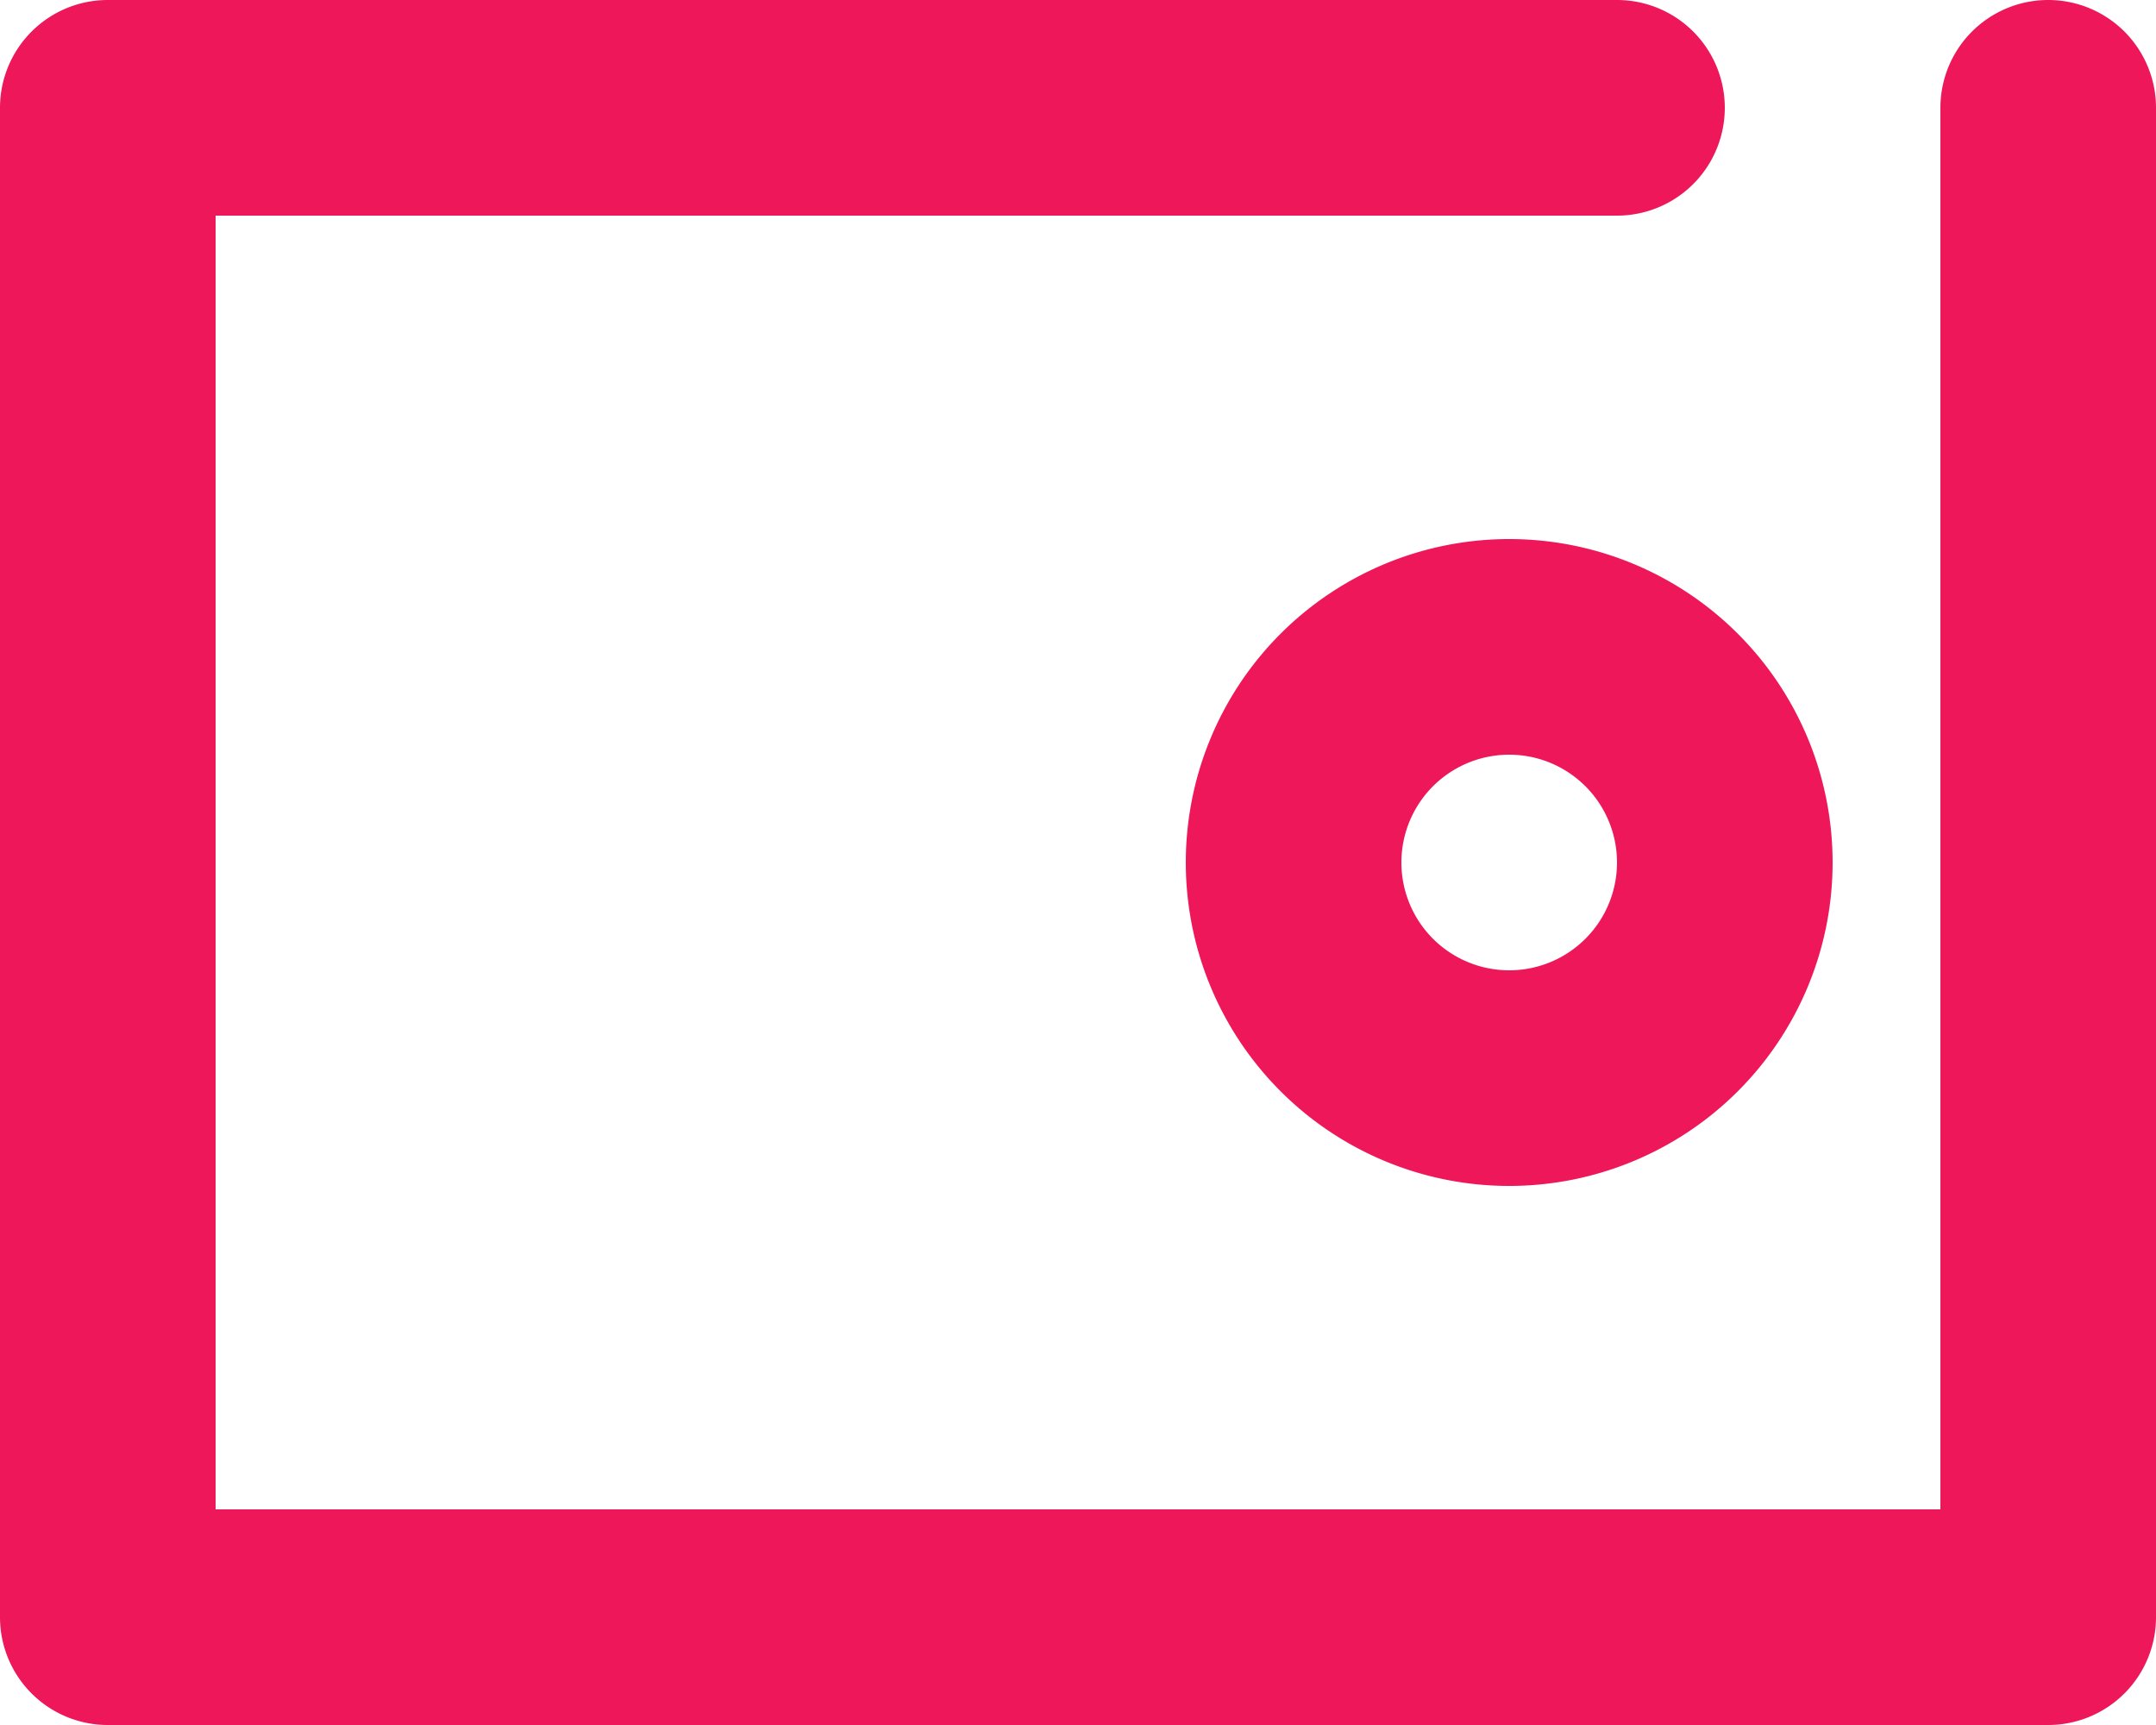
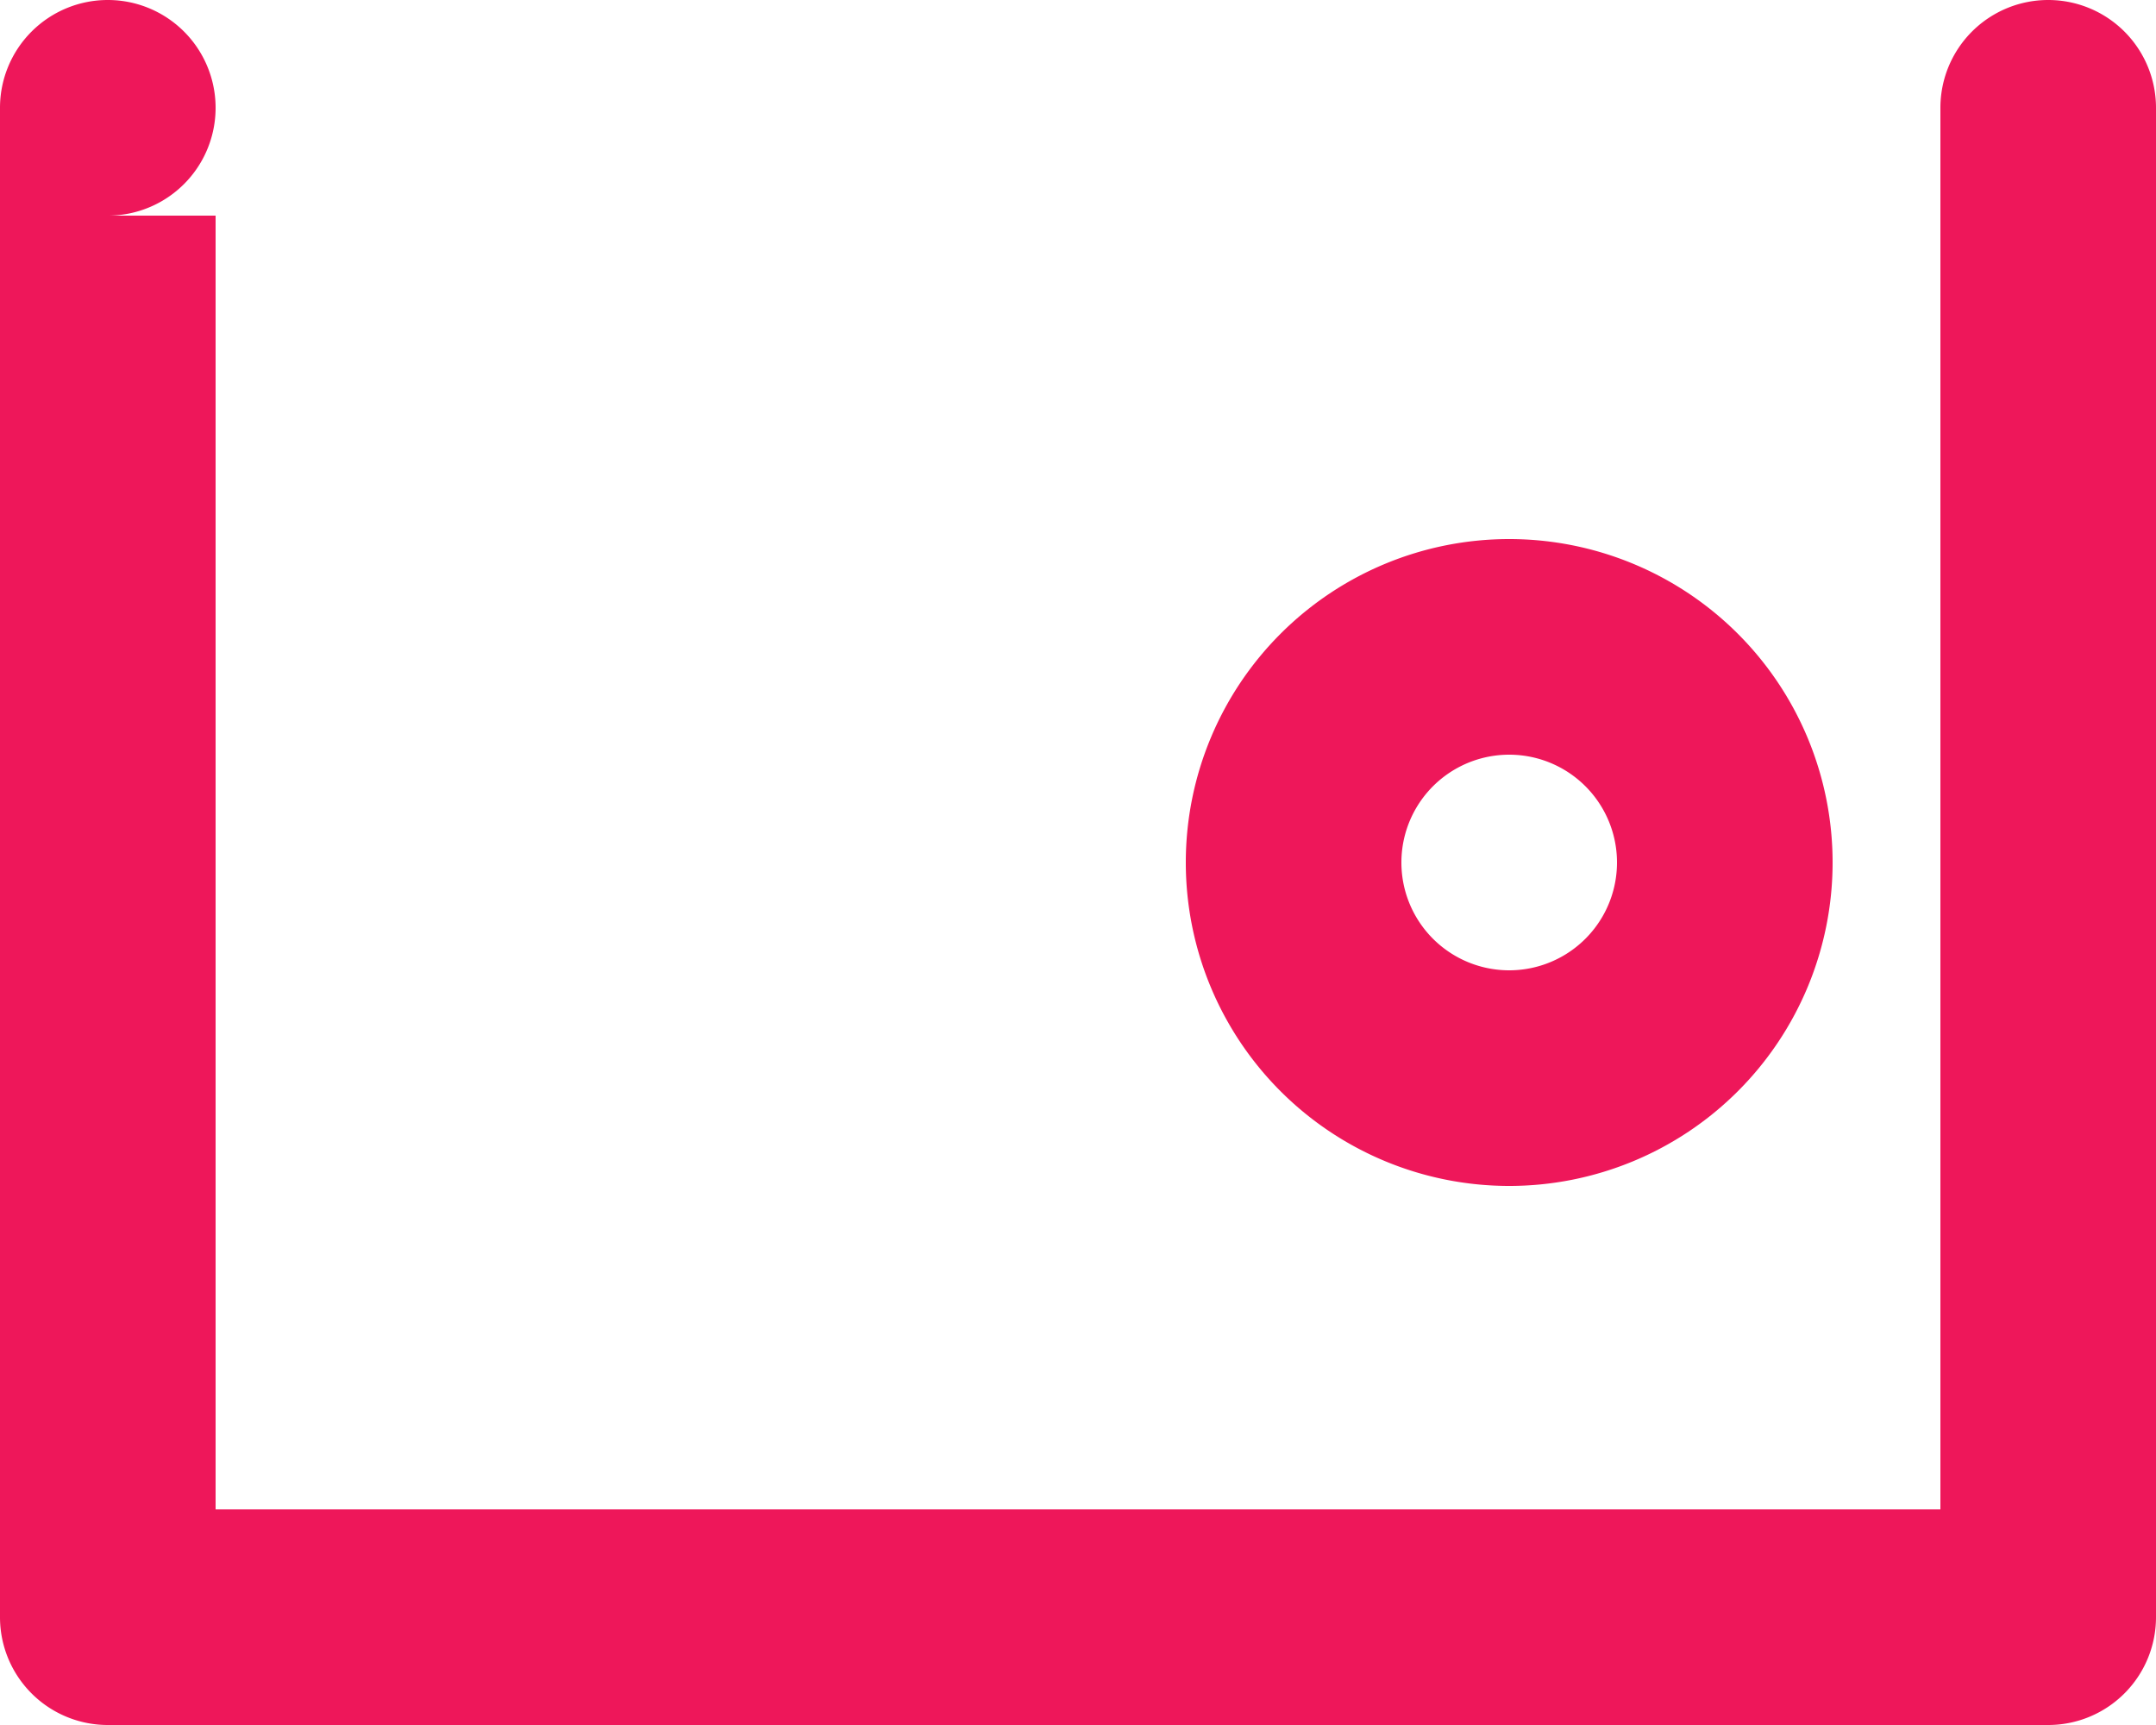
<svg xmlns="http://www.w3.org/2000/svg" xmlns:xlink="http://www.w3.org/1999/xlink" width="20" height="16" viewBox="0 0 20 16">
  <defs>
-     <path id="16bna" d="M16 15a3 3 0 1 1 0-6 3 3 0 0 1 0 6zm0-2a1 1 0 1 0 0-2 1 1 0 0 0 0 2zm4 5V5a1 1 0 0 1 2 0v14a1 1 0 0 1-1 1H3a1 1 0 0 1-1-1V5a1 1 0 0 1 1-1h14a1 1 0 0 1 0 2H4v12z" />
+     <path id="16bna" d="M16 15a3 3 0 1 1 0-6 3 3 0 0 1 0 6zm0-2a1 1 0 1 0 0-2 1 1 0 0 0 0 2zm4 5V5a1 1 0 0 1 2 0v14a1 1 0 0 1-1 1H3a1 1 0 0 1-1-1V5a1 1 0 0 1 1-1a1 1 0 0 1 0 2H4v12z" />
  </defs>
  <g>
    <g transform="translate(-2 -4)">
      <use fill="#ee175a" xlink:href="#16bna" />
    </g>
  </g>
</svg>